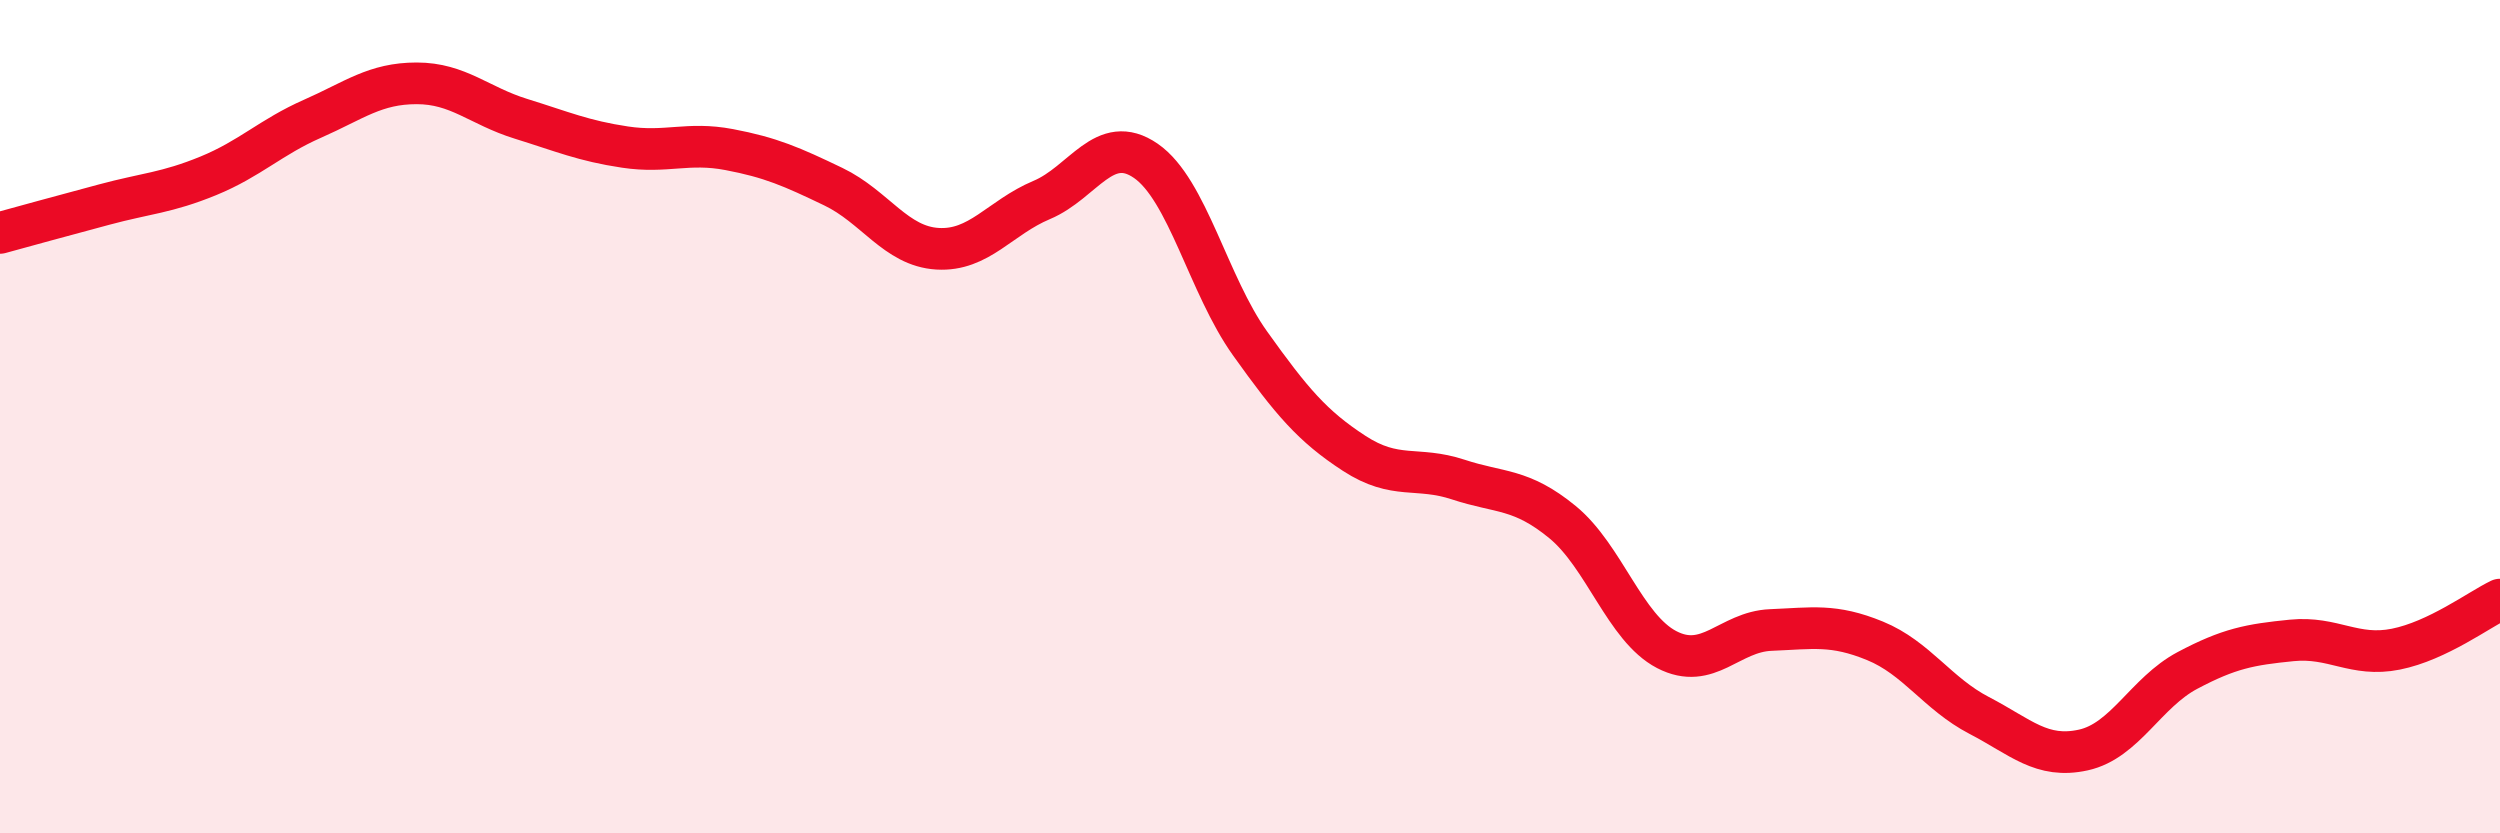
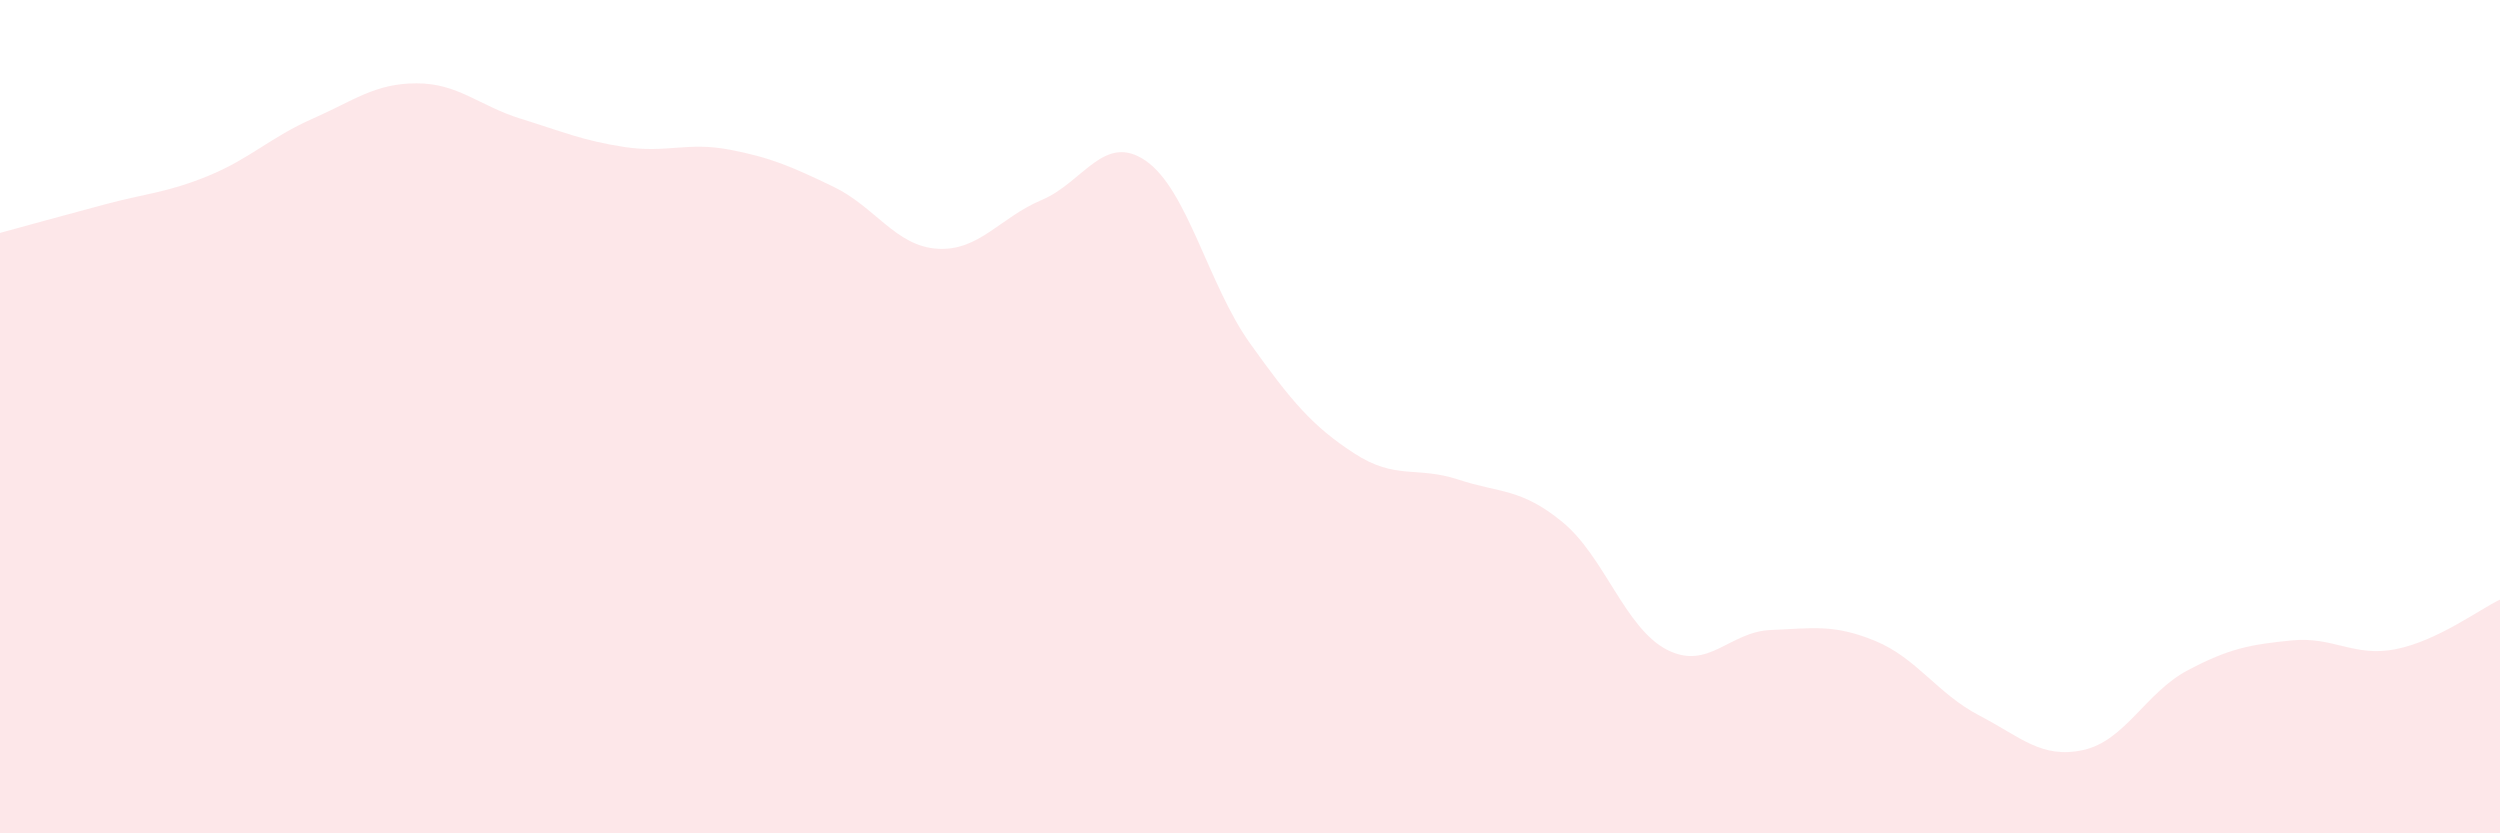
<svg xmlns="http://www.w3.org/2000/svg" width="60" height="20" viewBox="0 0 60 20">
  <path d="M 0,5.59 C 0.5,5.45 1.5,5.18 2.5,4.91 C 3.5,4.64 4,4.63 5,4.22 C 6,3.81 6.5,3.29 7.5,2.85 C 8.5,2.41 9,2 10,2 C 11,2 11.5,2.54 12.5,2.85 C 13.5,3.16 14,3.38 15,3.53 C 16,3.68 16.5,3.4 17.5,3.59 C 18.5,3.78 19,4 20,4.48 C 21,4.96 21.5,5.91 22.5,5.97 C 23.5,6.03 24,5.22 25,4.8 C 26,4.38 26.5,3.17 27.5,3.86 C 28.5,4.55 29,6.84 30,8.24 C 31,9.64 31.5,10.23 32.5,10.88 C 33.5,11.53 34,11.18 35,11.51 C 36,11.84 36.5,11.71 37.5,12.53 C 38.5,13.35 39,15.07 40,15.59 C 41,16.11 41.5,15.16 42.5,15.12 C 43.5,15.08 44,14.97 45,15.38 C 46,15.79 46.5,16.65 47.5,17.17 C 48.5,17.69 49,18.22 50,18 C 51,17.78 51.5,16.62 52.5,16.09 C 53.5,15.56 54,15.47 55,15.37 C 56,15.27 56.5,15.78 57.5,15.58 C 58.5,15.38 59.5,14.63 60,14.39L60 20L0 20Z" fill="#EB0A25" opacity="0.1" stroke-linecap="round" stroke-linejoin="round" />
-   <path d="M 0,5.59 C 0.5,5.45 1.5,5.18 2.5,4.91 C 3.5,4.64 4,4.63 5,4.22 C 6,3.81 6.5,3.29 7.5,2.85 C 8.5,2.41 9,2 10,2 C 11,2 11.5,2.54 12.5,2.85 C 13.5,3.16 14,3.38 15,3.53 C 16,3.68 16.5,3.4 17.5,3.59 C 18.5,3.78 19,4 20,4.48 C 21,4.96 21.5,5.91 22.5,5.97 C 23.5,6.03 24,5.22 25,4.8 C 26,4.38 26.5,3.17 27.5,3.86 C 28.5,4.55 29,6.84 30,8.24 C 31,9.64 31.5,10.23 32.5,10.88 C 33.5,11.53 34,11.18 35,11.51 C 36,11.84 36.5,11.71 37.5,12.53 C 38.5,13.35 39,15.07 40,15.59 C 41,16.11 41.5,15.16 42.5,15.12 C 43.5,15.08 44,14.97 45,15.38 C 46,15.79 46.5,16.65 47.5,17.17 C 48.5,17.69 49,18.22 50,18 C 51,17.78 51.5,16.62 52.5,16.09 C 53.5,15.56 54,15.47 55,15.37 C 56,15.27 56.5,15.78 57.5,15.58 C 58.5,15.38 59.5,14.63 60,14.39" stroke="#EB0A25" stroke-width="1" fill="none" stroke-linecap="round" stroke-linejoin="round" />
</svg>